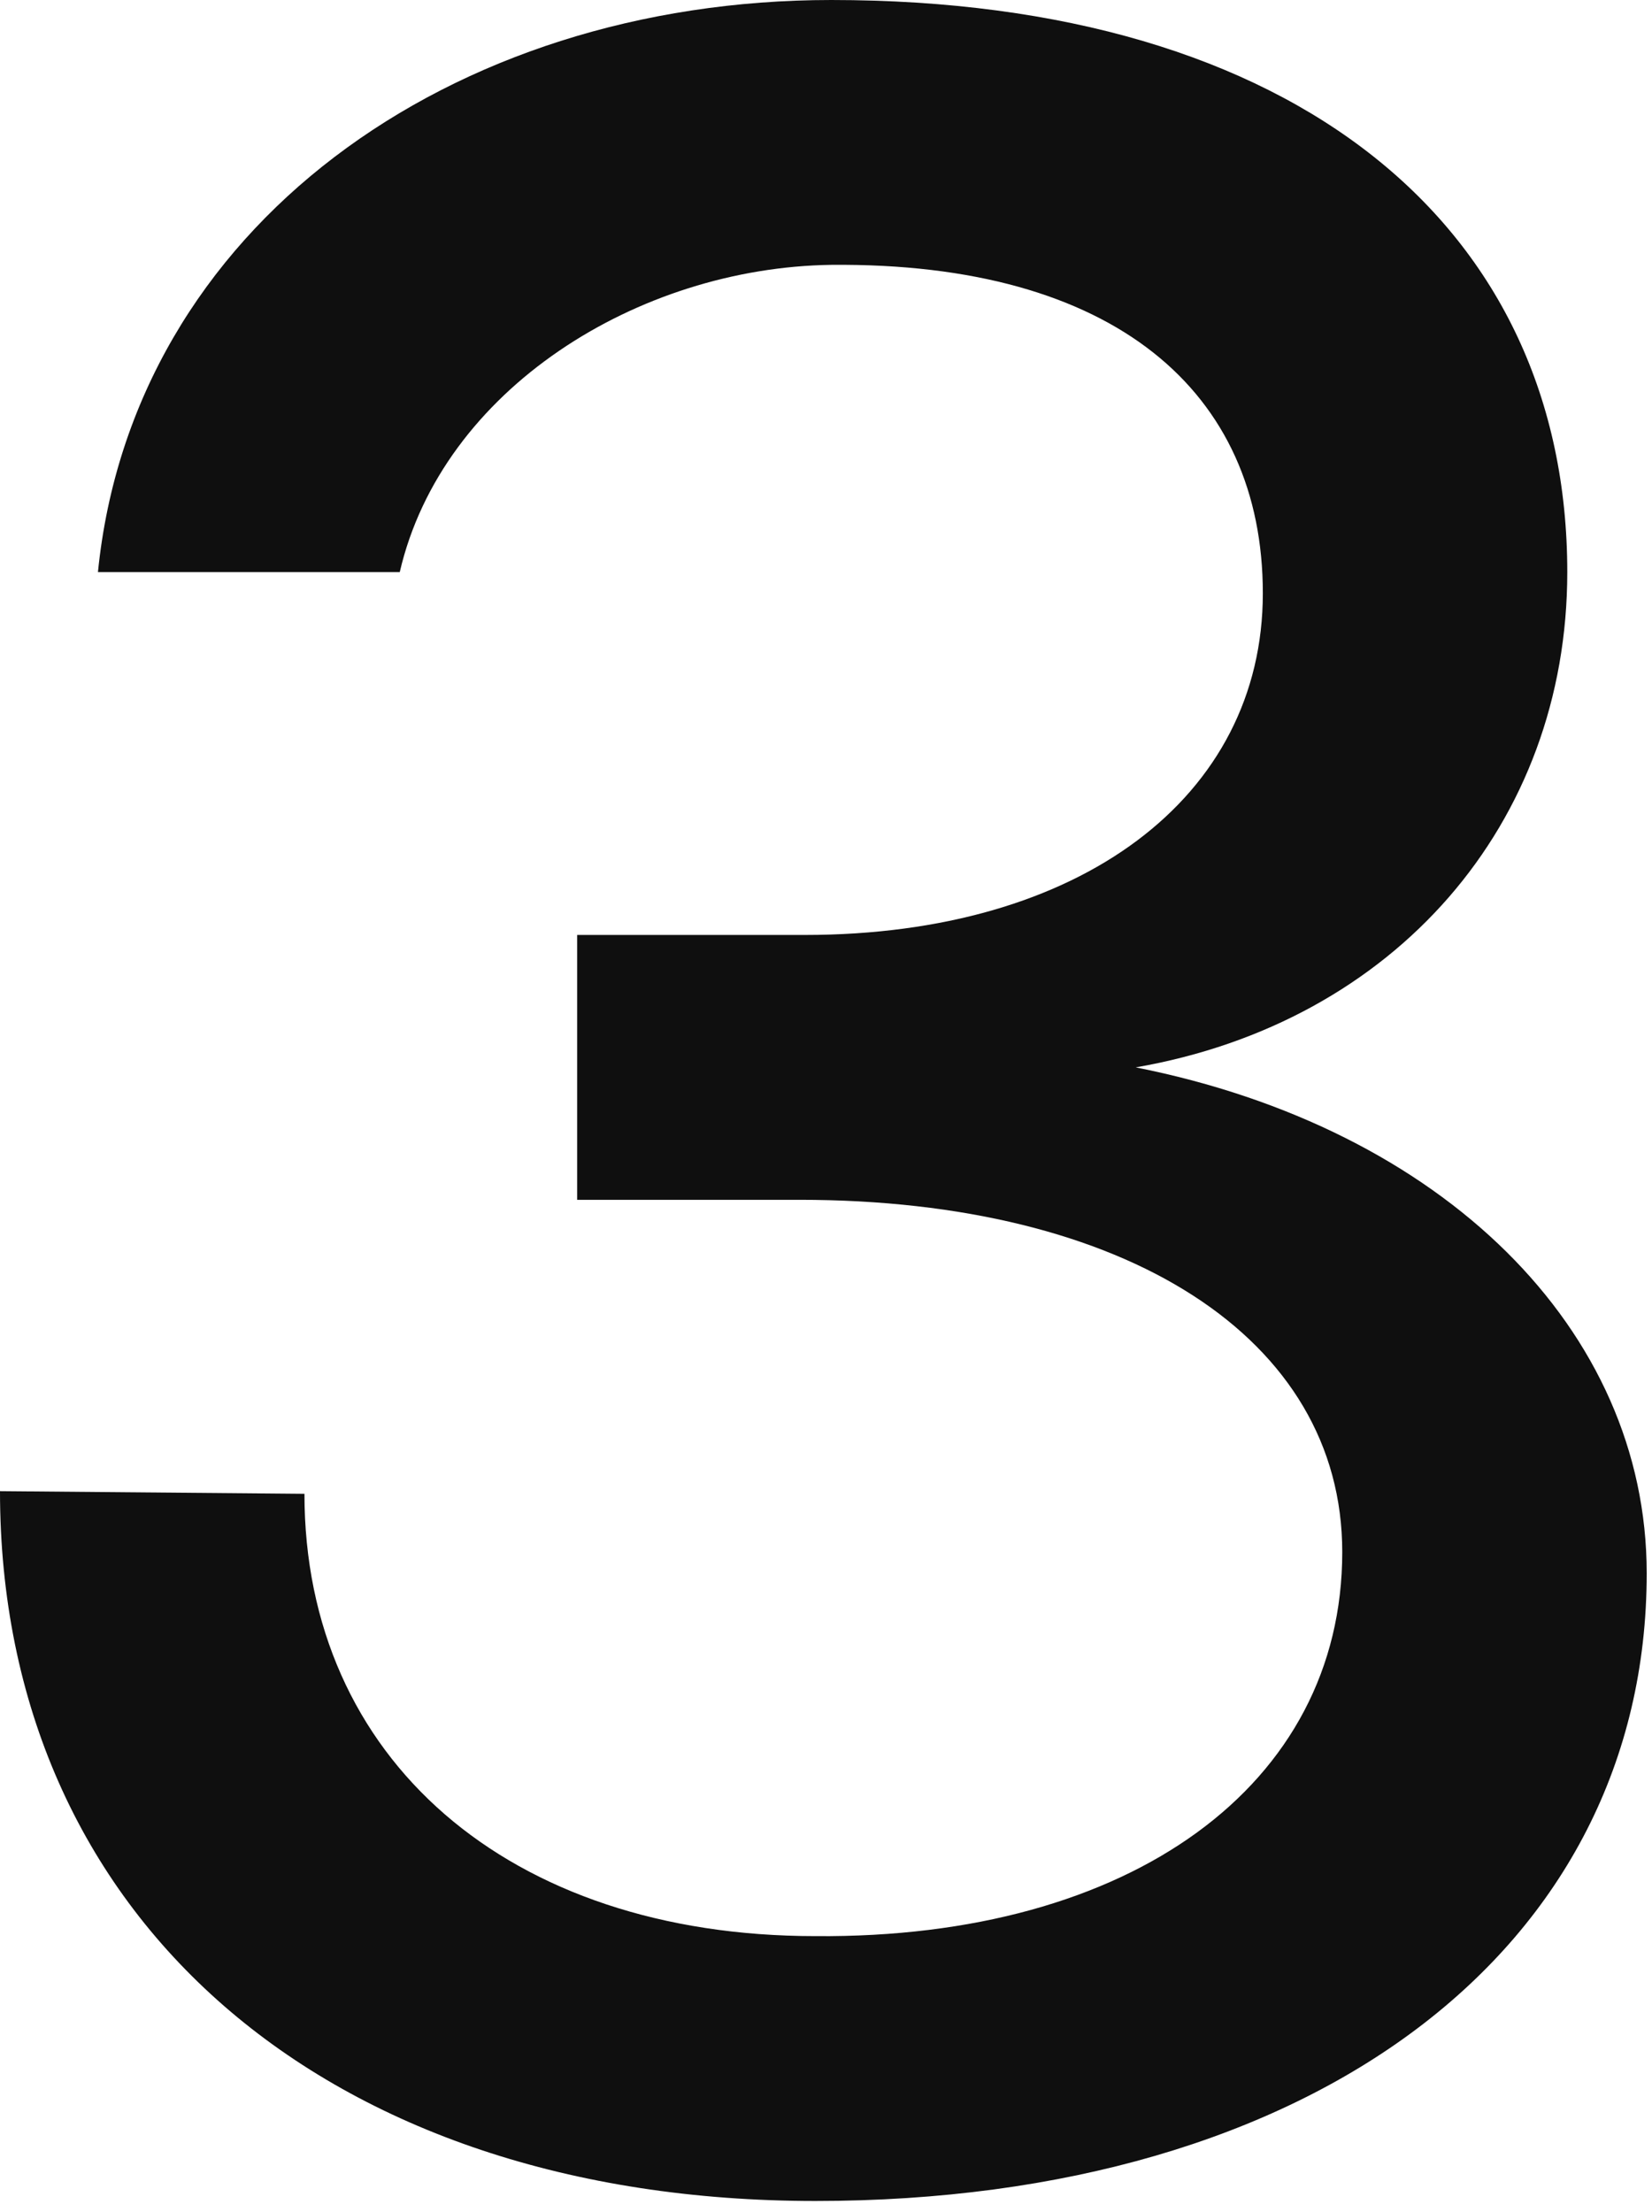
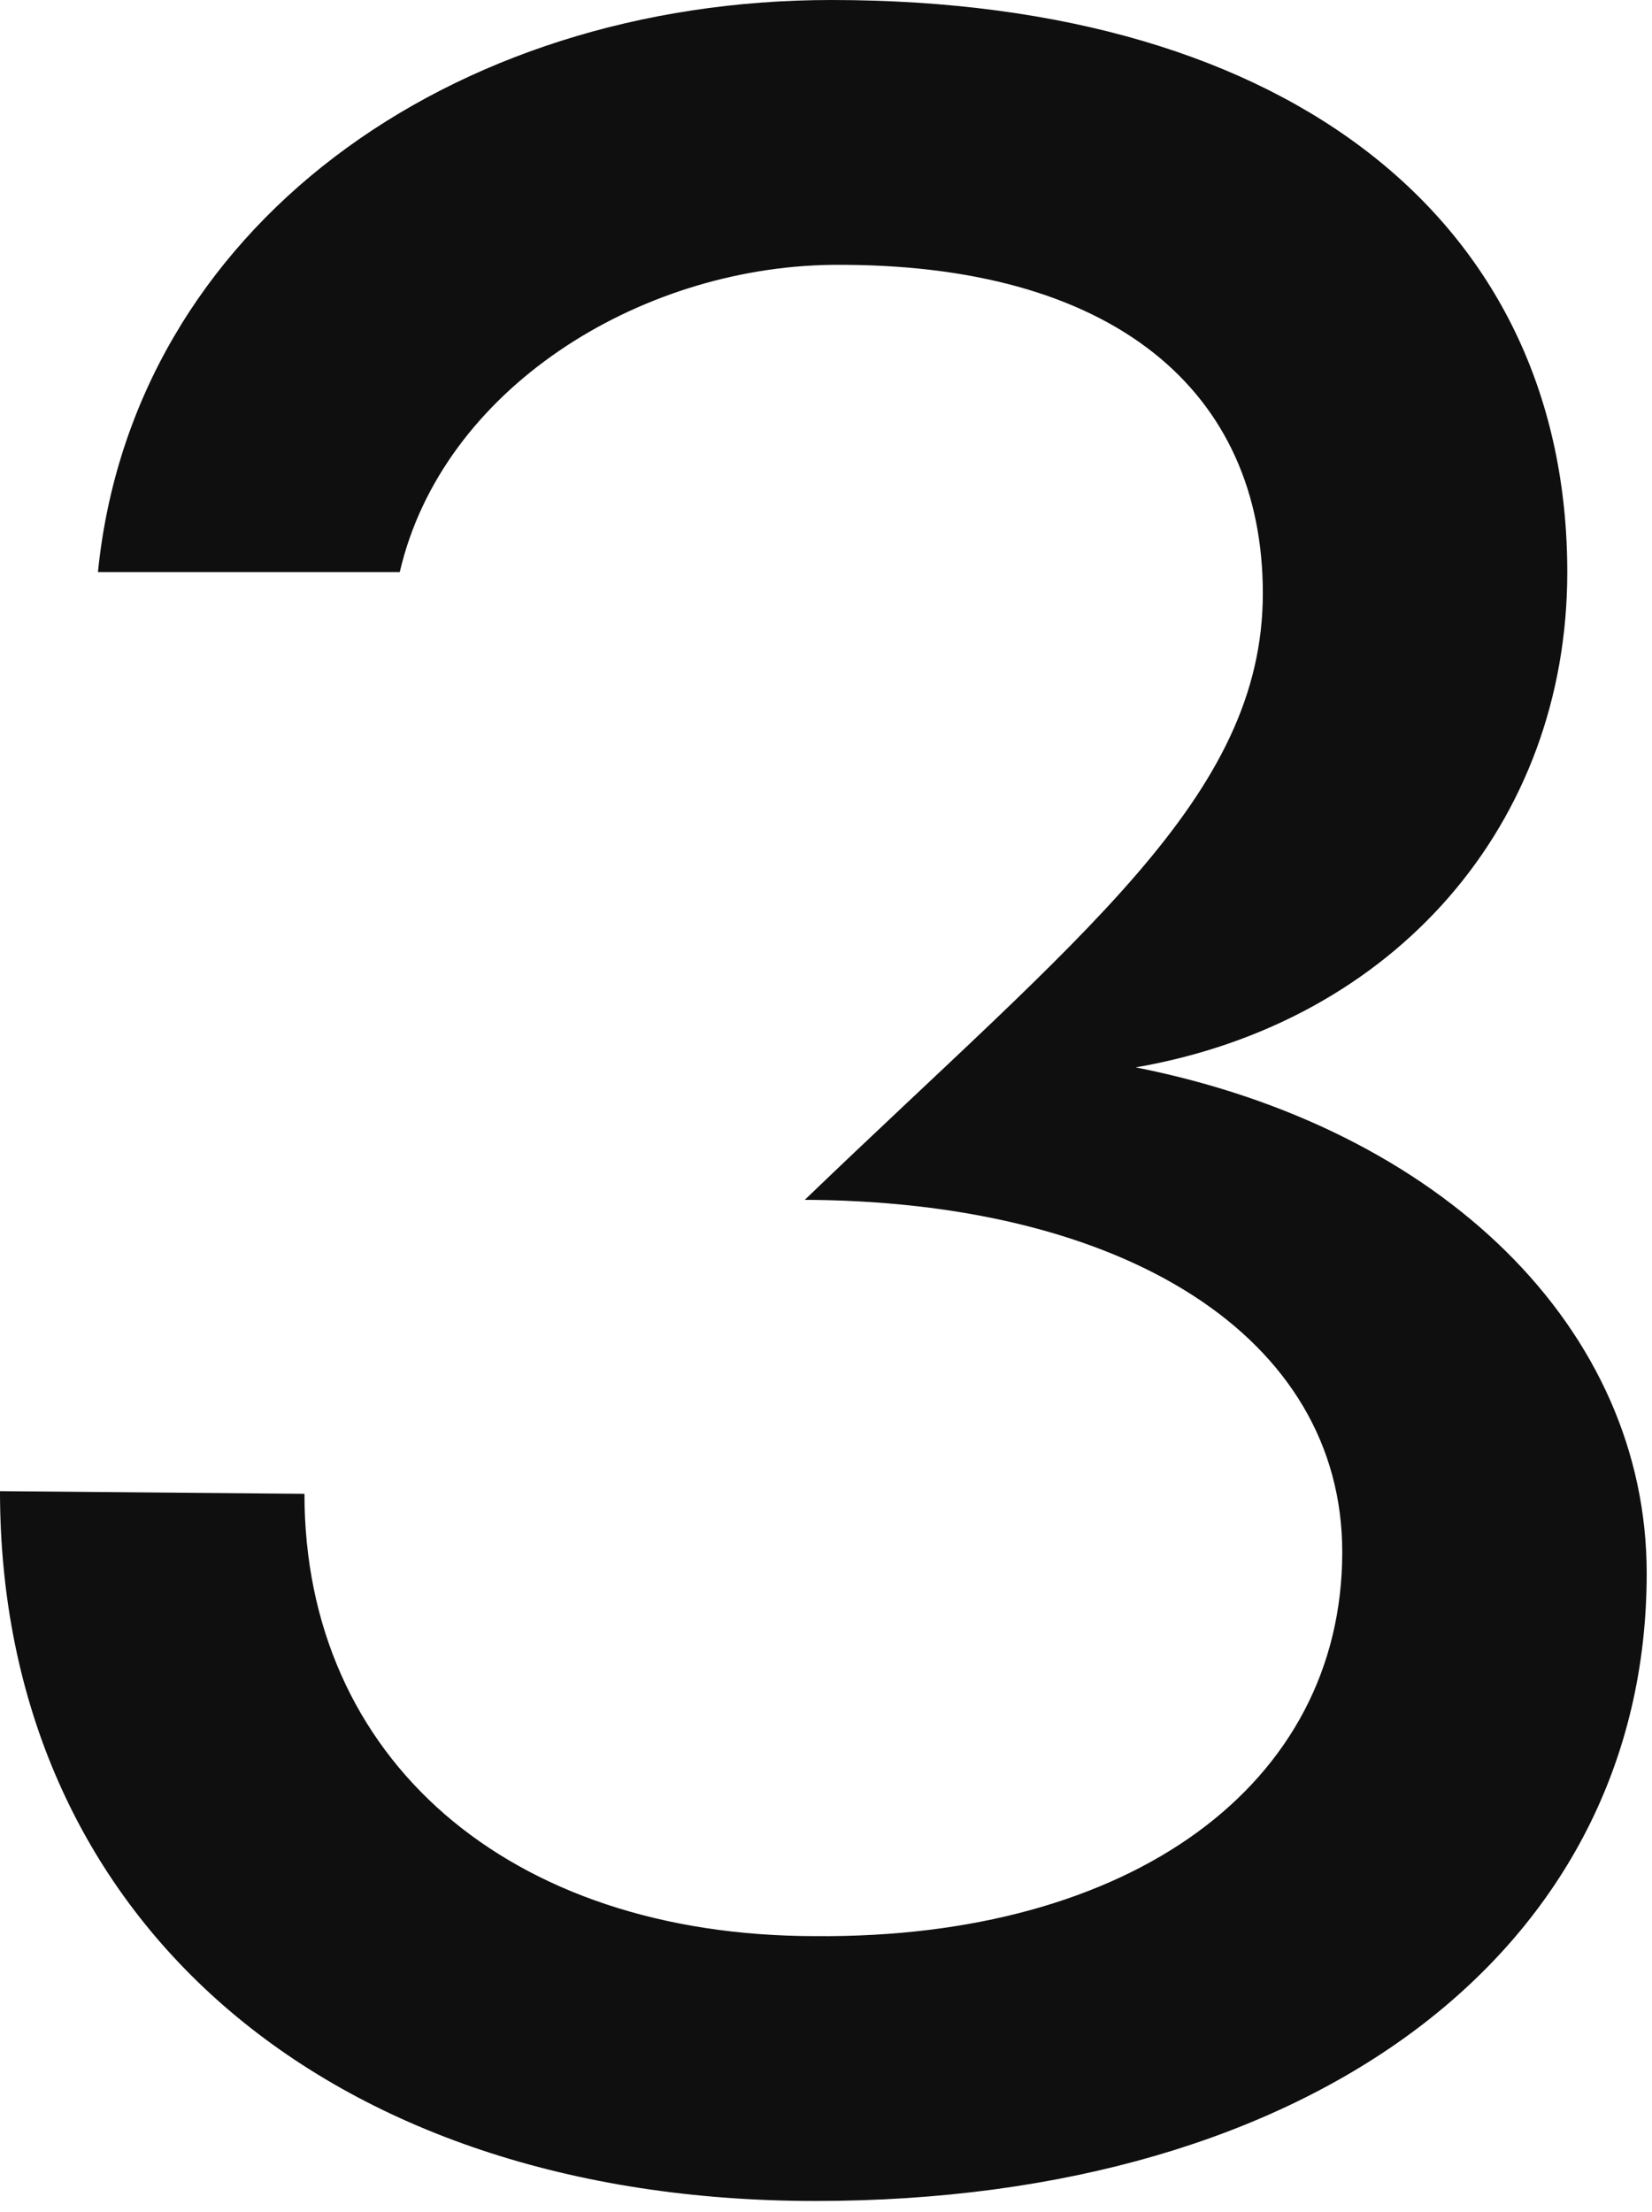
<svg xmlns="http://www.w3.org/2000/svg" width="130" height="174" viewBox="0 0 130 174" fill="none">
-   <path d="M64.167 173.125C25.625 173.125 0 150.833 0 117.292L23.958 117.5C23.958 138.333 40 152.292 64.167 152.292C88.958 152.5 105.625 140.417 105.625 122.083C105.625 105.208 88.542 94.375 62.917 94.375H45.417V73.542H63.333C85 73.542 99.375 62.708 99.375 46.667C99.375 30.833 87.708 20.625 65.417 20.833C50.208 21.042 34.792 30.625 31.458 45H7.708C10.417 17.917 35.417 0 65.417 0C102.083 0 123.333 17.917 123.333 45C123.333 64.792 109.792 80.417 89.375 83.958C113.542 88.75 129.583 104.583 129.583 123.75C129.583 153.333 103.333 173.125 64.167 173.125Z" fill="#0F0F0F" />
+   <path d="M64.167 173.125C25.625 173.125 0 150.833 0 117.292L23.958 117.5C23.958 138.333 40 152.292 64.167 152.292C88.958 152.5 105.625 140.417 105.625 122.083C105.625 105.208 88.542 94.375 62.917 94.375H45.417H63.333C85 73.542 99.375 62.708 99.375 46.667C99.375 30.833 87.708 20.625 65.417 20.833C50.208 21.042 34.792 30.625 31.458 45H7.708C10.417 17.917 35.417 0 65.417 0C102.083 0 123.333 17.917 123.333 45C123.333 64.792 109.792 80.417 89.375 83.958C113.542 88.75 129.583 104.583 129.583 123.75C129.583 153.333 103.333 173.125 64.167 173.125Z" fill="#0F0F0F" />
</svg>